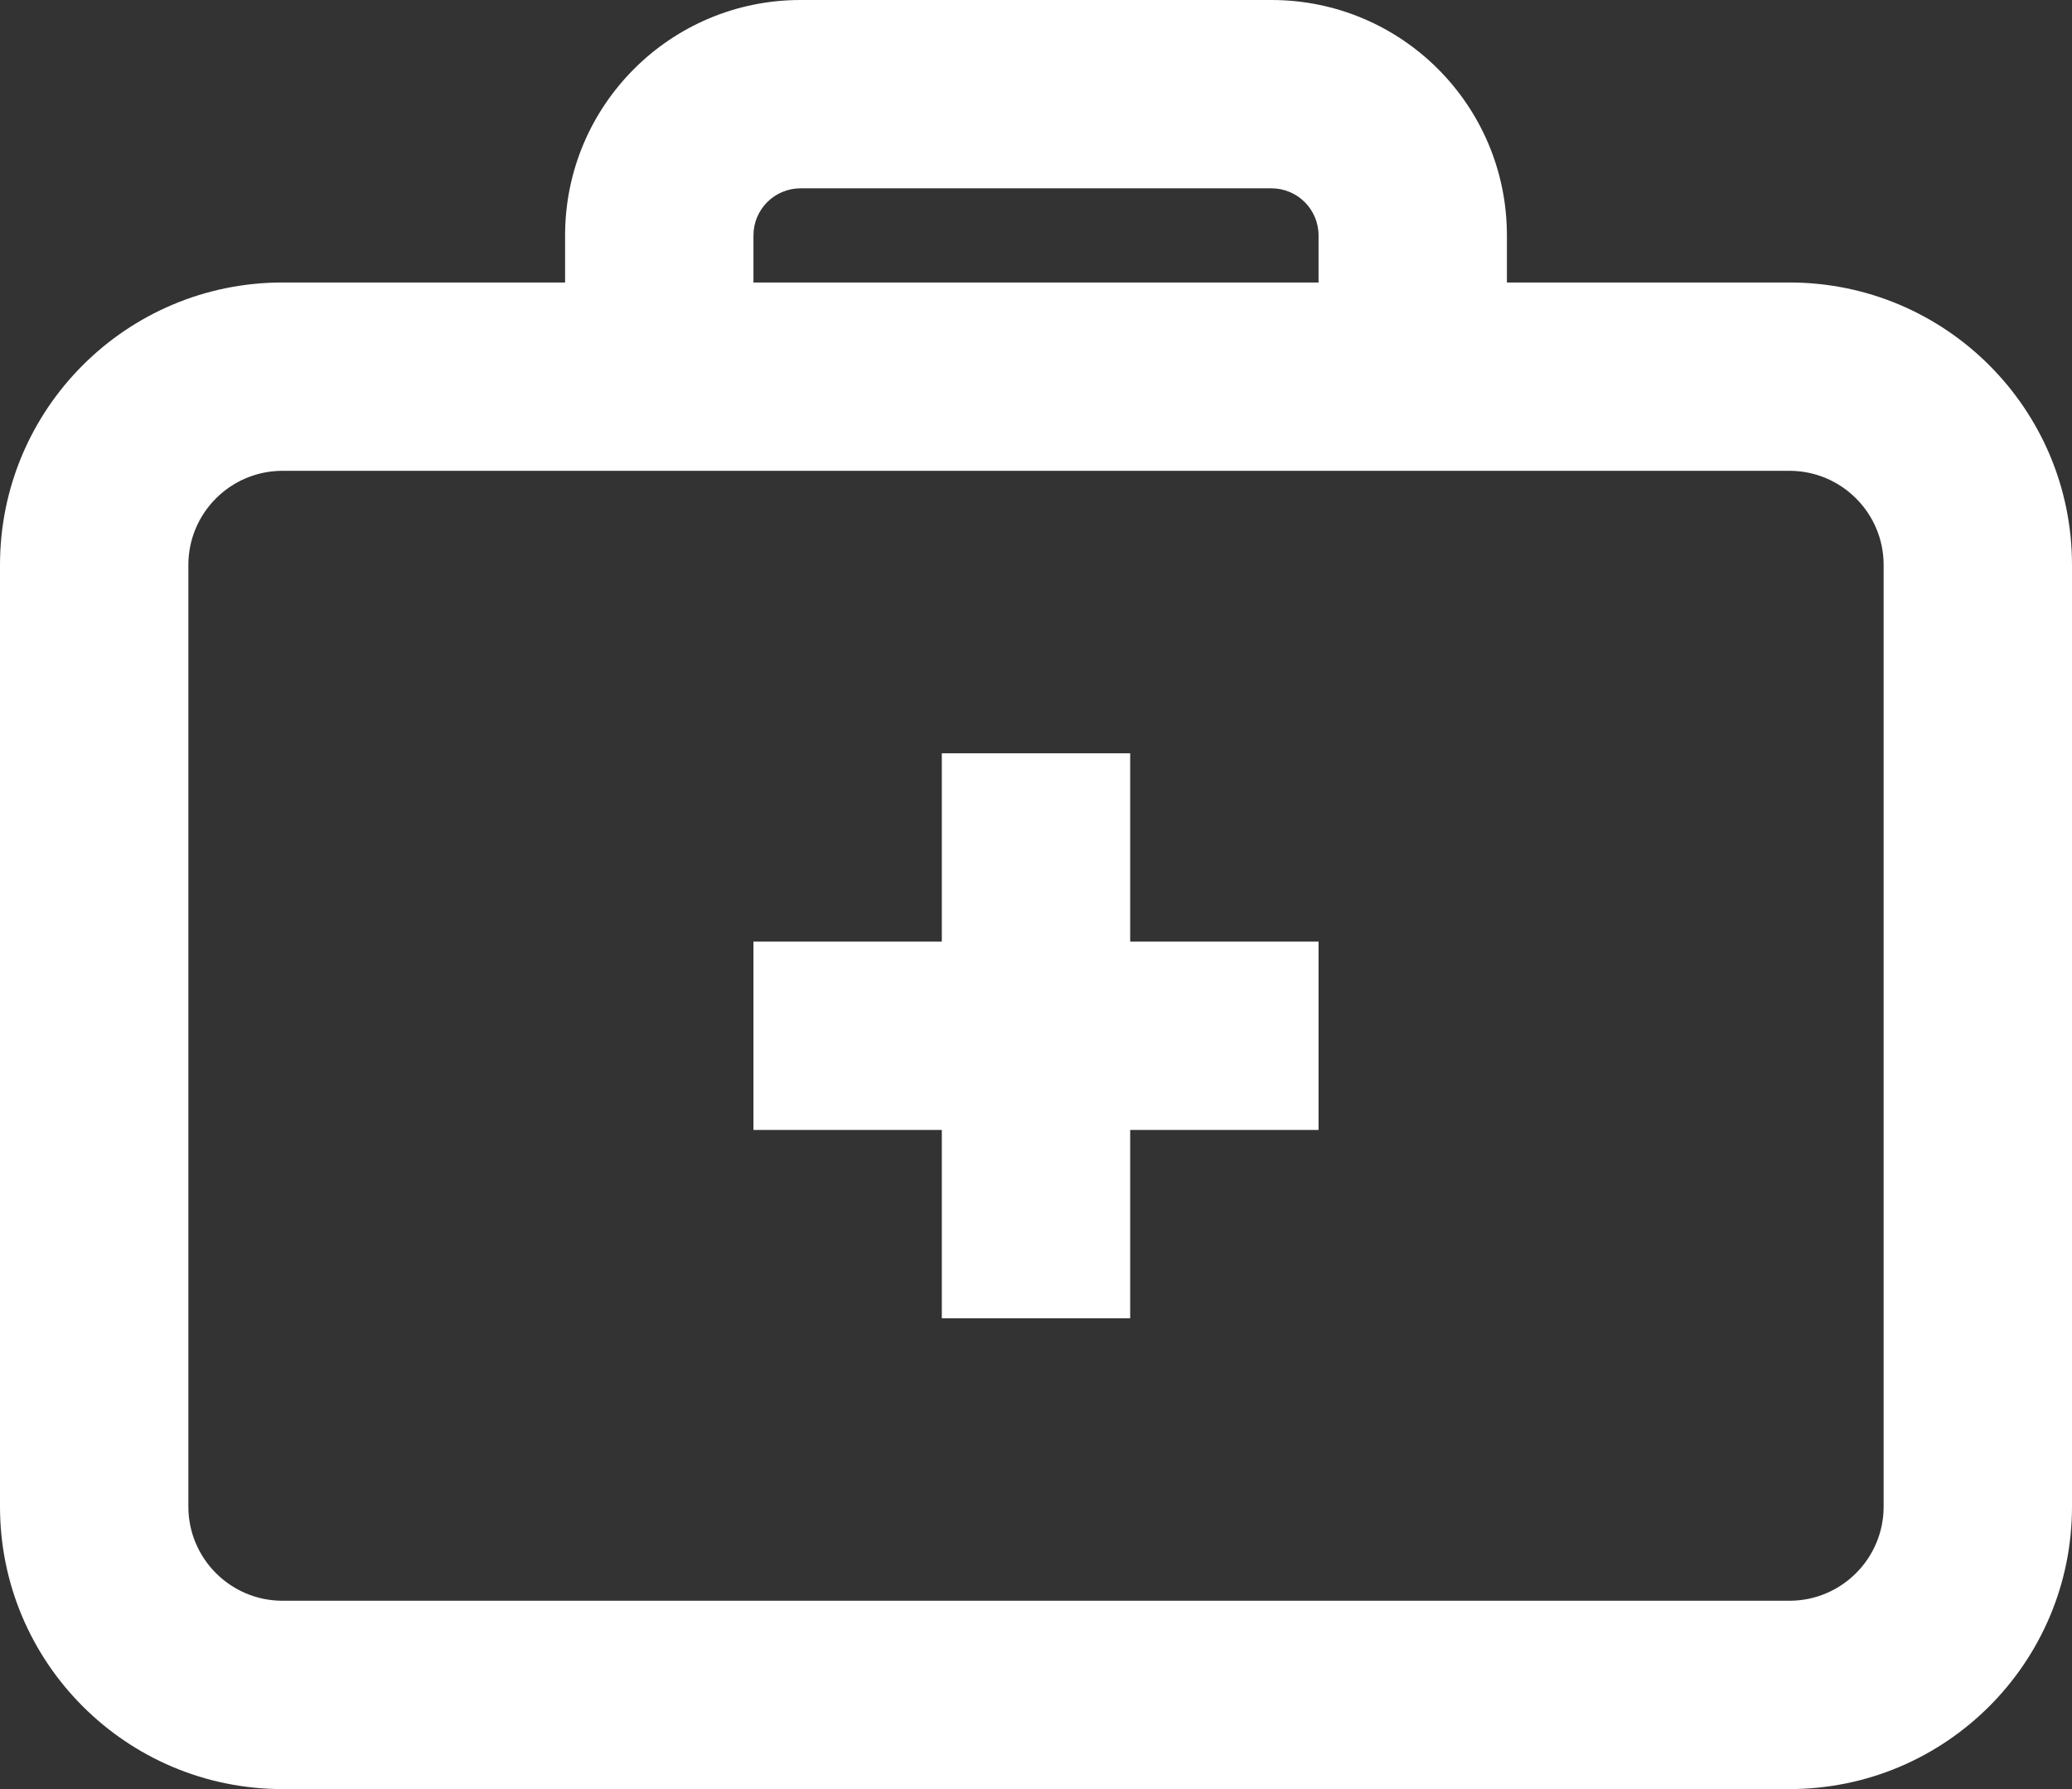
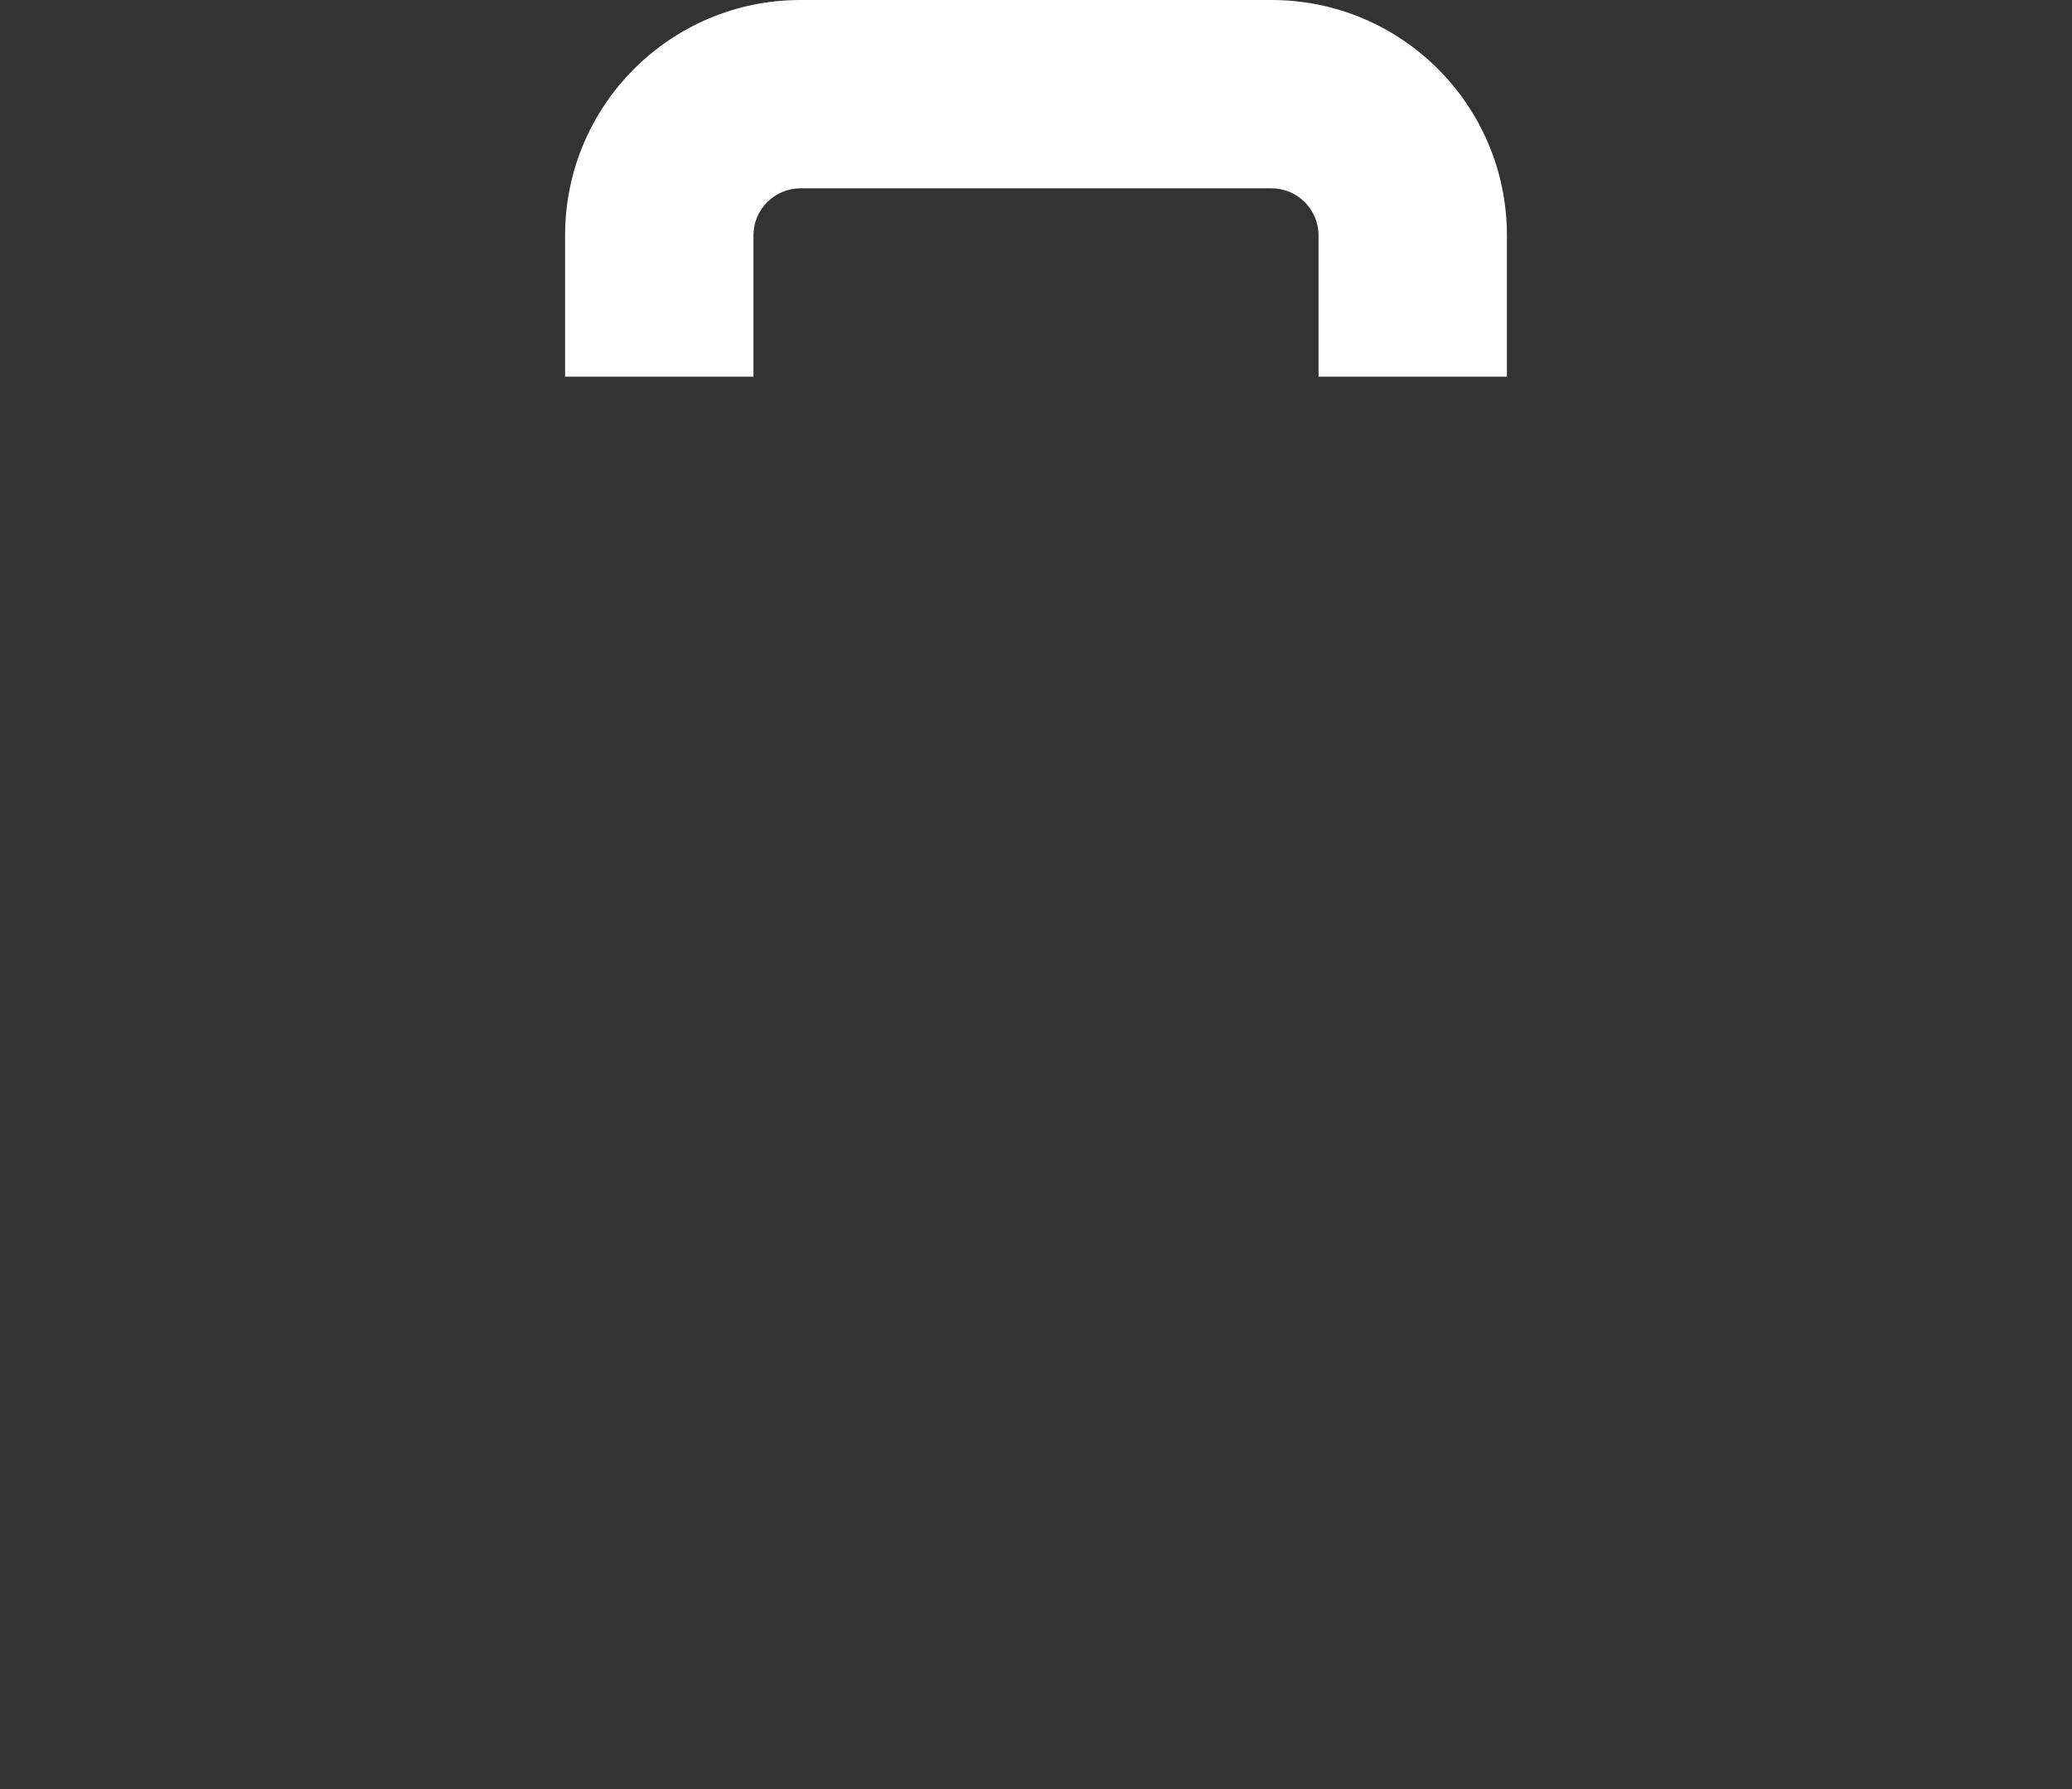
<svg xmlns="http://www.w3.org/2000/svg" fill="none" height="19" preserveAspectRatio="xMidYMid meet" style="fill: none" version="1" viewBox="1.0 2.5 22.0 19.0" width="22" zoomAndPan="magnify">
  <rect x="1.0" y="2.5" width="22.0" height="19.0" fill="#333333" stroke="none" />
  <g id="change1_1">
-     <path clip-rule="evenodd" d="M1 8.5C1 6.843 2.343 5.5 4 5.5H20C21.657 5.5 23 6.843 23 8.5V18.5C23 20.157 21.657 21.5 20 21.5H4C2.343 21.5 1 20.157 1 18.5V8.5ZM4 7.5C3.448 7.5 3 7.948 3 8.5V18.5C3 19.052 3.448 19.5 4 19.5H20C20.552 19.5 21 19.052 21 18.5V8.5C21 7.948 20.552 7.5 20 7.5H4Z" fill="#ffffff" fill-rule="evenodd" />
-   </g>
+     </g>
  <g id="change1_2">
    <path clip-rule="evenodd" d="M9.5 4.5C9.224 4.5 9 4.724 9 5V6.5H7V5C7 3.619 8.119 2.5 9.5 2.5H14.5C15.881 2.5 17 3.619 17 5V6.5H15V5C15 4.724 14.776 4.5 14.5 4.5H9.5Z" fill="#ffffff" fill-rule="evenodd" />
  </g>
  <g id="change1_3">
-     <path clip-rule="evenodd" d="M11 16.5V10.5H13V16.5H11Z" fill="#ffffff" fill-rule="evenodd" />
-   </g>
+     </g>
  <g id="change1_4">
-     <path clip-rule="evenodd" d="M15 14.5H9V12.5H15V14.5Z" fill="#ffffff" fill-rule="evenodd" />
-   </g>
+     </g>
</svg>